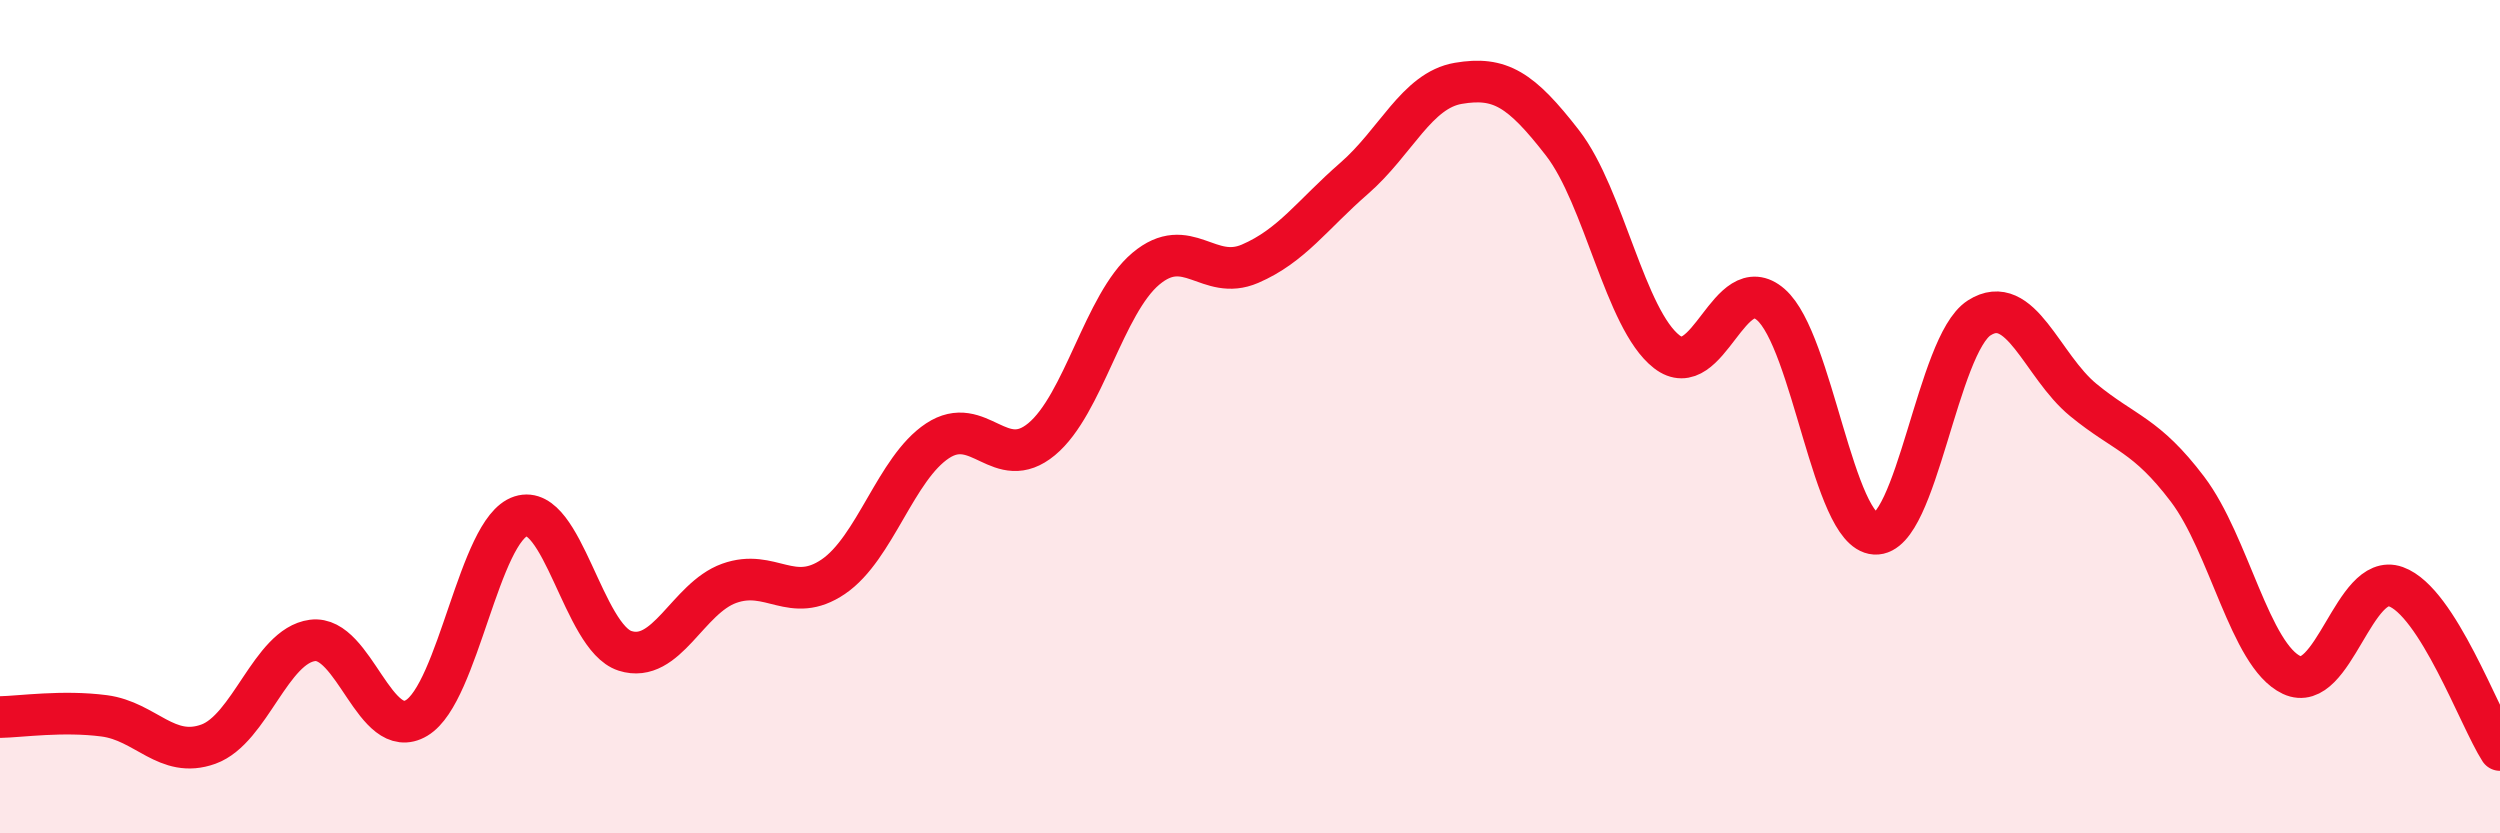
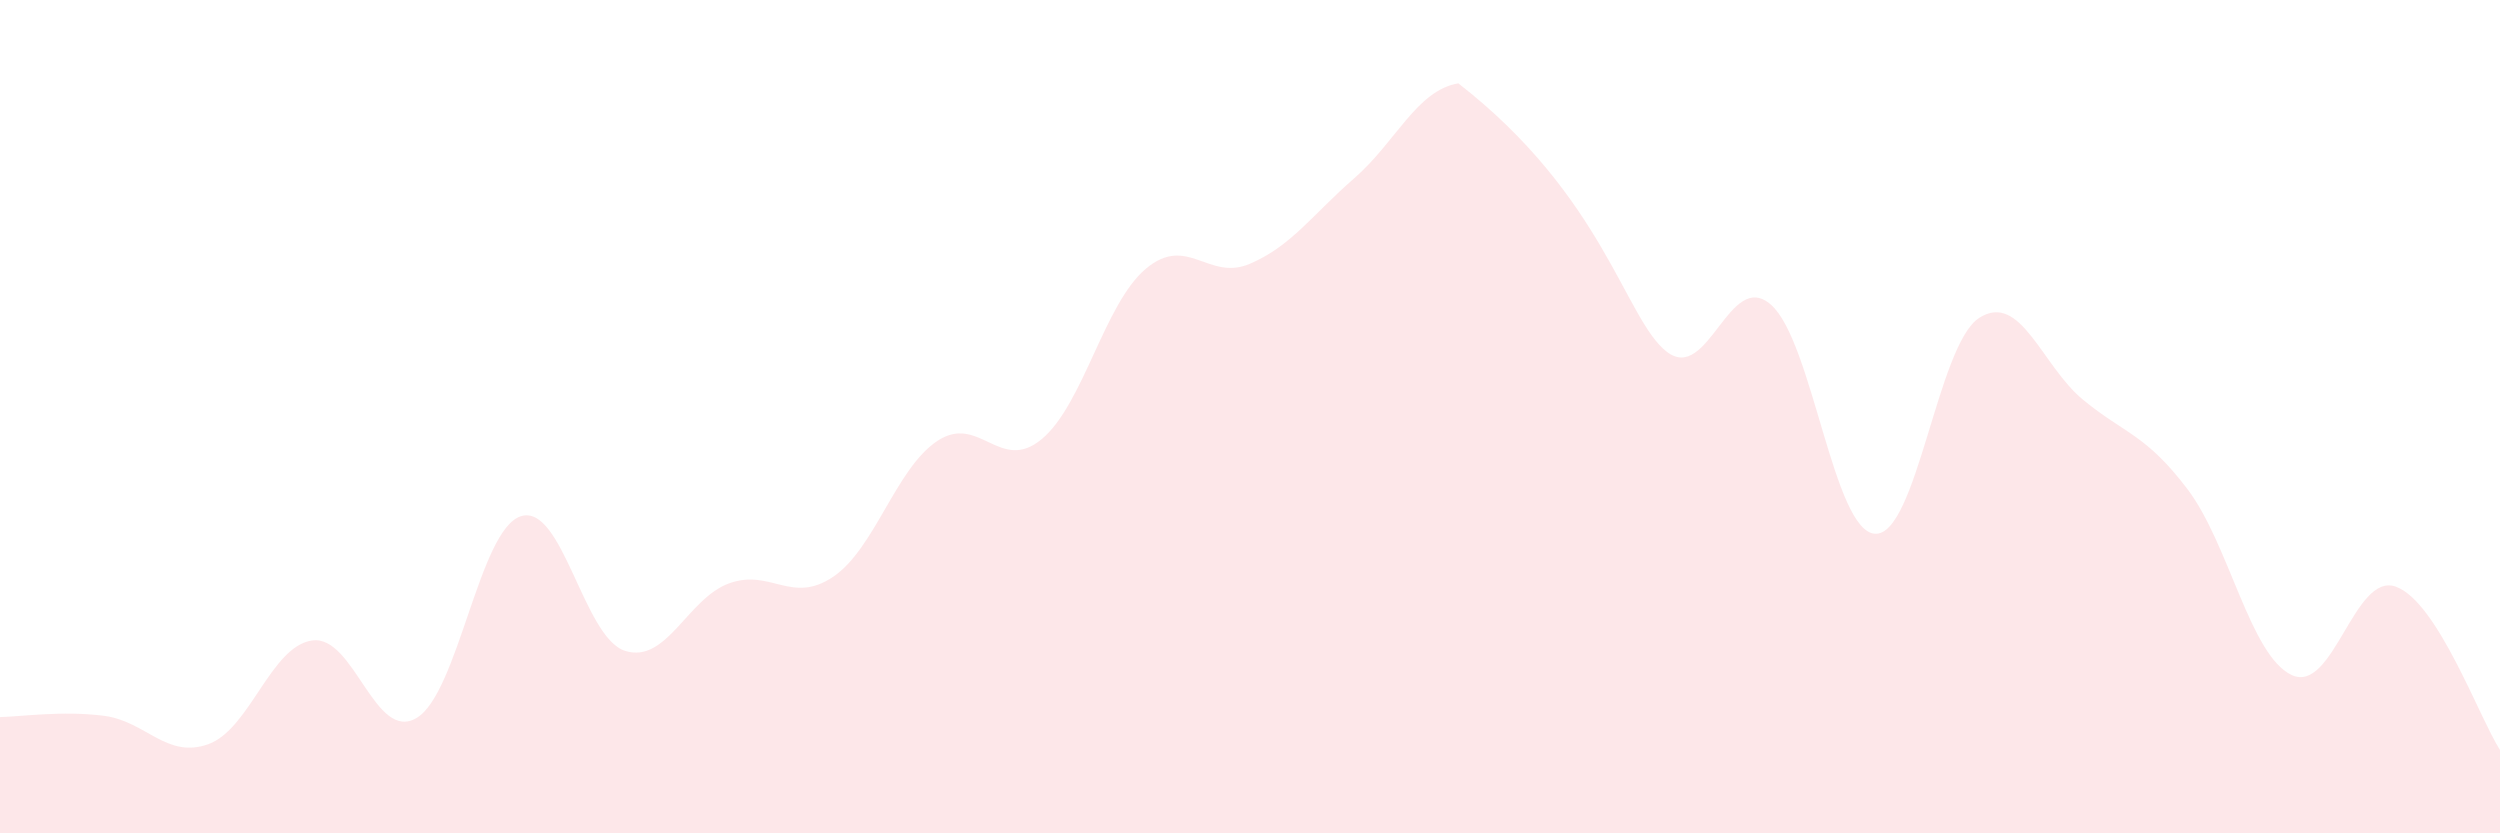
<svg xmlns="http://www.w3.org/2000/svg" width="60" height="20" viewBox="0 0 60 20">
-   <path d="M 0,17.21 C 0.5,17.2 1.5,17.05 2.5,17.18 C 3.5,17.31 4,18.22 5,17.86 C 6,17.5 6.5,15.5 7.5,15.37 C 8.5,15.24 9,17.83 10,17.23 C 11,16.63 11.5,12.71 12.5,12.39 C 13.5,12.07 14,15.3 15,15.62 C 16,15.94 16.5,14.36 17.5,14 C 18.5,13.64 19,14.52 20,13.84 C 21,13.16 21.5,11.24 22.5,10.58 C 23.5,9.92 24,11.37 25,10.54 C 26,9.71 26.5,7.29 27.5,6.45 C 28.5,5.61 29,6.76 30,6.33 C 31,5.9 31.5,5.15 32.5,4.28 C 33.5,3.41 34,2.17 35,2 C 36,1.83 36.5,2.14 37.5,3.43 C 38.5,4.72 39,7.66 40,8.44 C 41,9.22 41.5,6.44 42.5,7.31 C 43.5,8.18 44,12.75 45,12.81 C 46,12.87 46.5,8.27 47.5,7.63 C 48.5,6.99 49,8.78 50,9.6 C 51,10.42 51.5,10.42 52.5,11.74 C 53.5,13.06 54,15.73 55,16.2 C 56,16.67 56.5,13.72 57.5,14.08 C 58.5,14.44 59.5,17.22 60,18L60 20L0 20Z" fill="#EB0A25" opacity="0.1" stroke-linecap="round" stroke-linejoin="round" />
-   <path d="M 0,17.21 C 0.5,17.2 1.5,17.05 2.5,17.18 C 3.5,17.31 4,18.22 5,17.86 C 6,17.5 6.5,15.5 7.5,15.37 C 8.5,15.24 9,17.83 10,17.23 C 11,16.63 11.5,12.71 12.5,12.39 C 13.5,12.07 14,15.3 15,15.62 C 16,15.94 16.5,14.36 17.5,14 C 18.5,13.64 19,14.52 20,13.84 C 21,13.16 21.5,11.24 22.5,10.58 C 23.5,9.92 24,11.37 25,10.54 C 26,9.71 26.5,7.29 27.5,6.45 C 28.5,5.61 29,6.76 30,6.33 C 31,5.9 31.5,5.15 32.5,4.28 C 33.5,3.41 34,2.17 35,2 C 36,1.83 36.5,2.14 37.5,3.43 C 38.5,4.72 39,7.66 40,8.44 C 41,9.22 41.5,6.44 42.5,7.31 C 43.5,8.18 44,12.75 45,12.81 C 46,12.87 46.5,8.27 47.5,7.63 C 48.5,6.99 49,8.78 50,9.6 C 51,10.42 51.5,10.42 52.5,11.74 C 53.5,13.06 54,15.73 55,16.2 C 56,16.67 56.5,13.72 57.5,14.08 C 58.5,14.44 59.5,17.22 60,18" stroke="#EB0A25" stroke-width="1" fill="none" stroke-linecap="round" stroke-linejoin="round" />
+   <path d="M 0,17.21 C 0.5,17.2 1.5,17.05 2.5,17.18 C 3.5,17.31 4,18.22 5,17.86 C 6,17.5 6.5,15.5 7.5,15.37 C 8.5,15.24 9,17.83 10,17.23 C 11,16.63 11.5,12.71 12.5,12.39 C 13.5,12.07 14,15.3 15,15.62 C 16,15.94 16.5,14.36 17.5,14 C 18.5,13.64 19,14.52 20,13.84 C 21,13.16 21.5,11.24 22.5,10.58 C 23.5,9.92 24,11.37 25,10.54 C 26,9.71 26.5,7.29 27.5,6.45 C 28.5,5.61 29,6.76 30,6.33 C 31,5.9 31.5,5.15 32.5,4.28 C 33.5,3.41 34,2.17 35,2 C 38.5,4.72 39,7.66 40,8.44 C 41,9.22 41.5,6.44 42.5,7.31 C 43.5,8.18 44,12.75 45,12.81 C 46,12.87 46.5,8.27 47.5,7.63 C 48.5,6.99 49,8.78 50,9.6 C 51,10.42 51.5,10.42 52.5,11.74 C 53.5,13.06 54,15.73 55,16.2 C 56,16.67 56.5,13.72 57.5,14.08 C 58.5,14.44 59.5,17.22 60,18L60 20L0 20Z" fill="#EB0A25" opacity="0.1" stroke-linecap="round" stroke-linejoin="round" />
</svg>